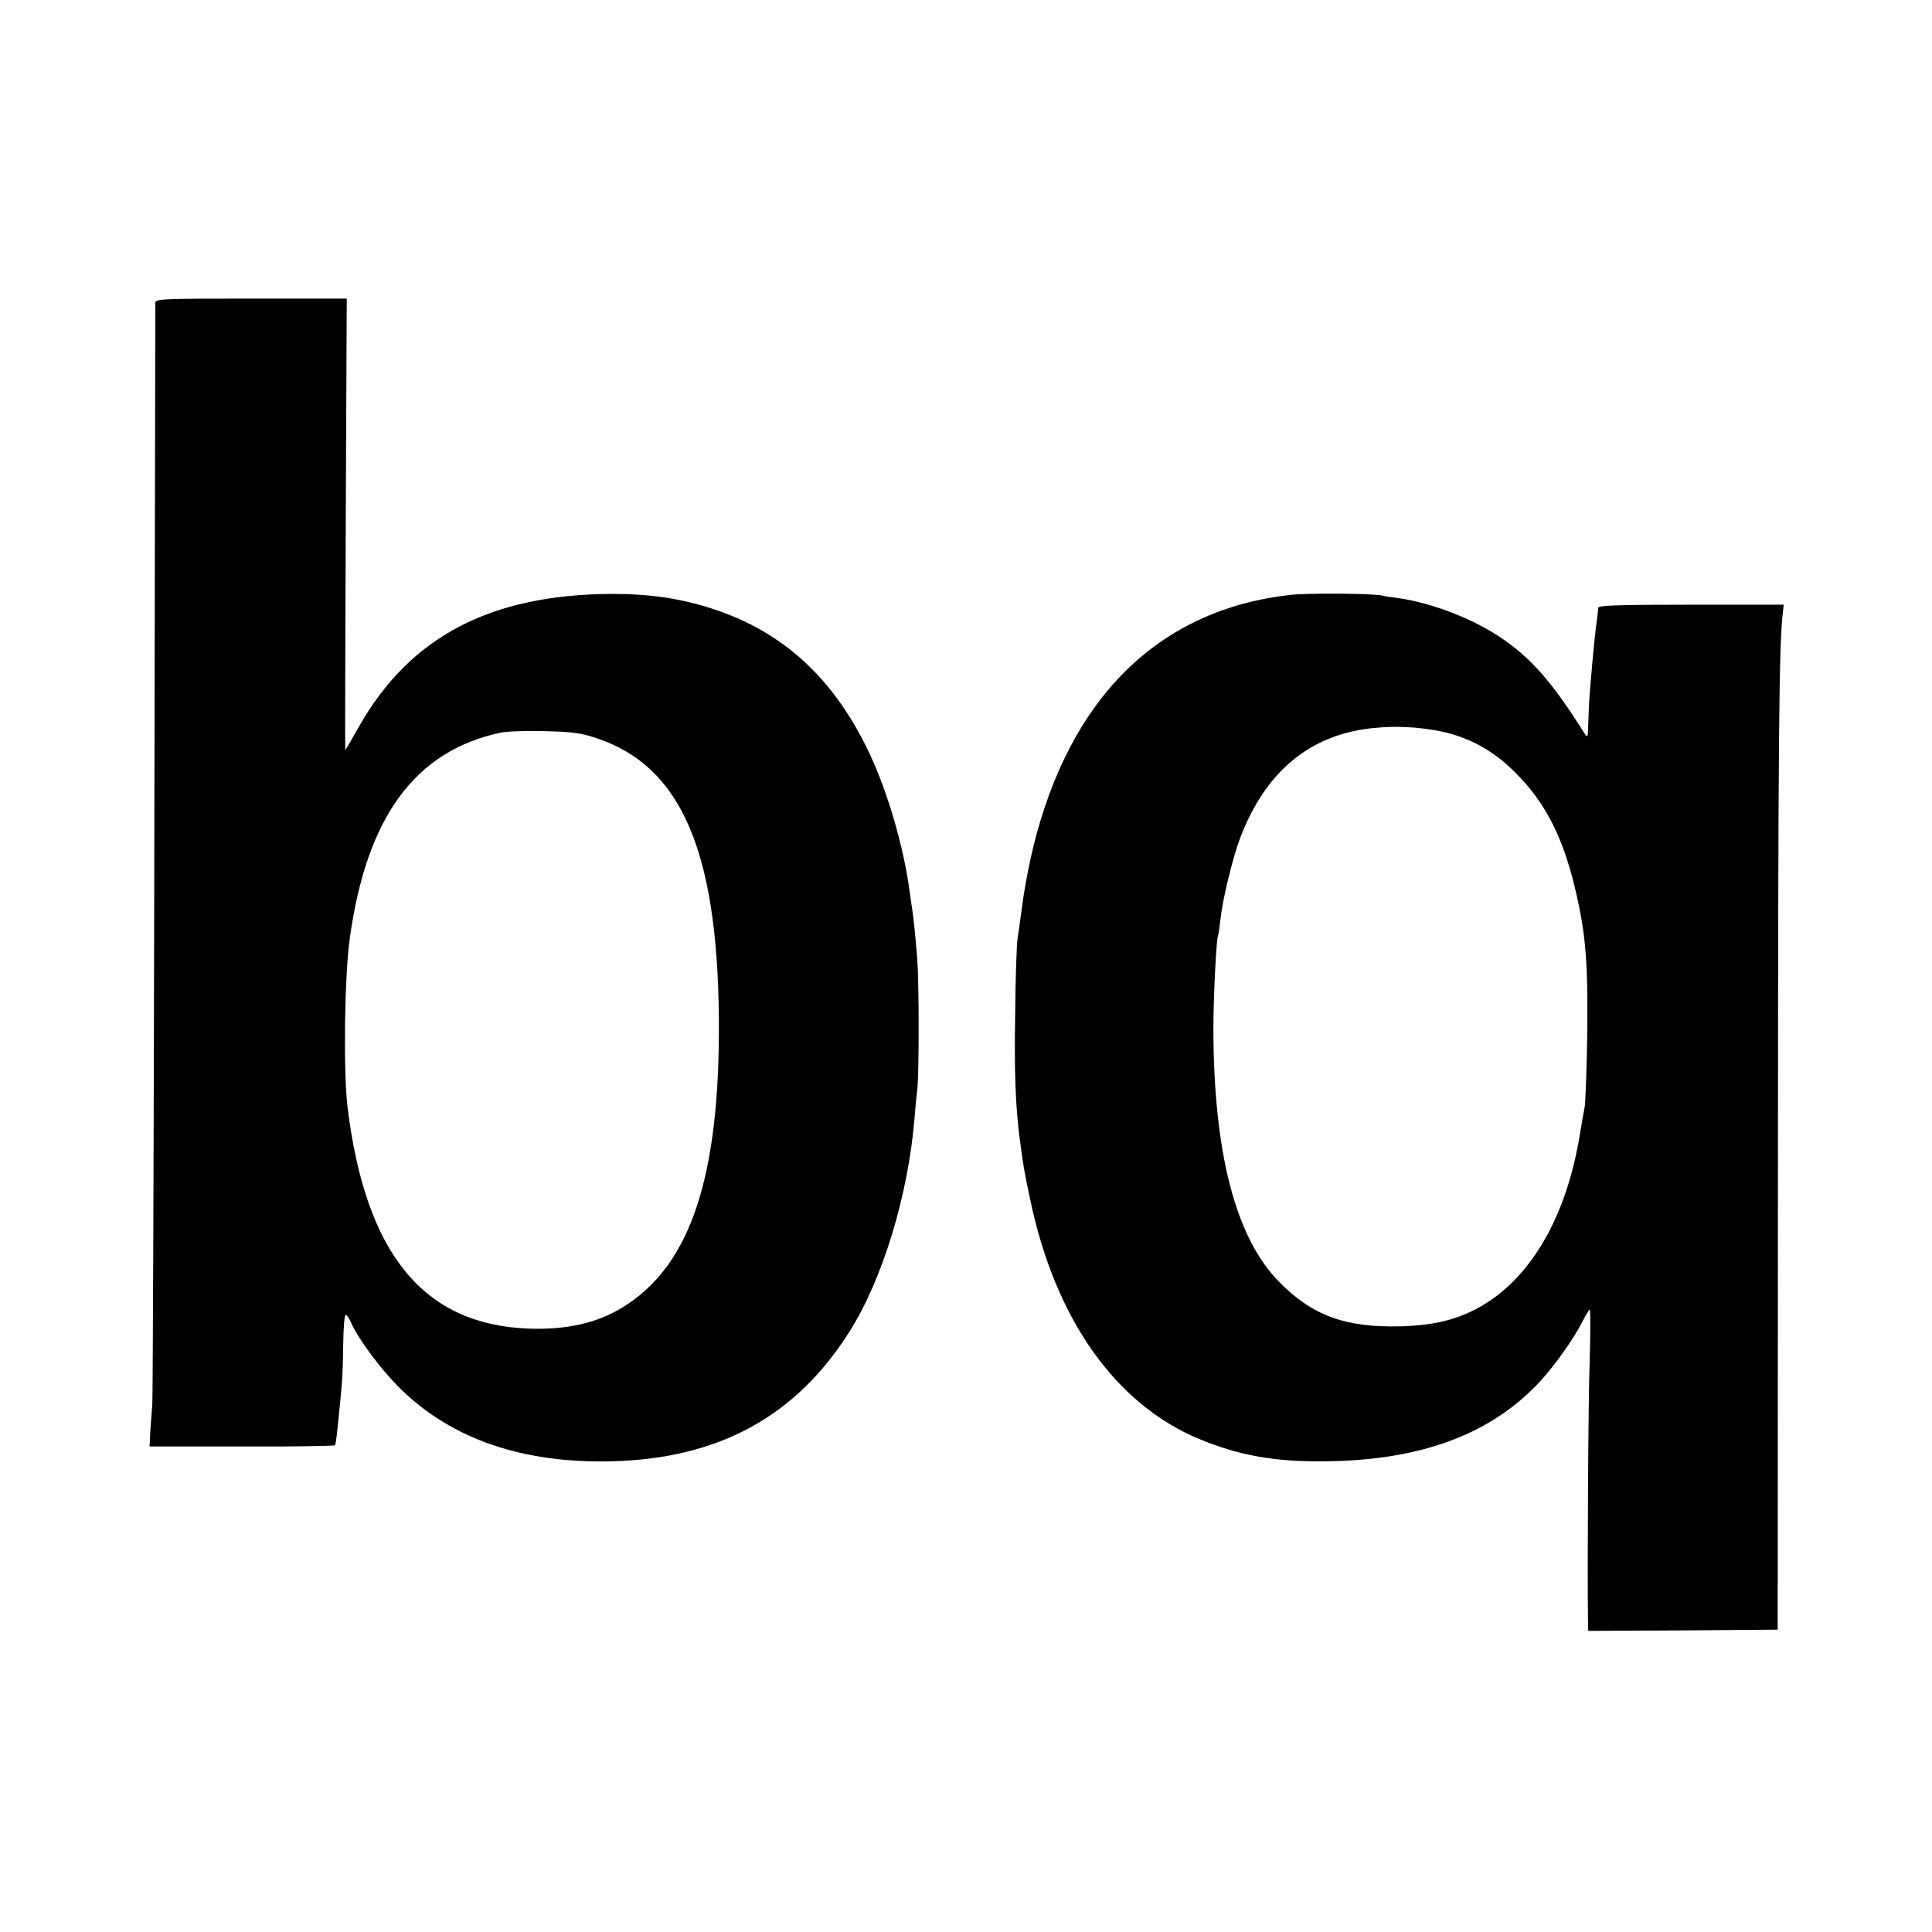
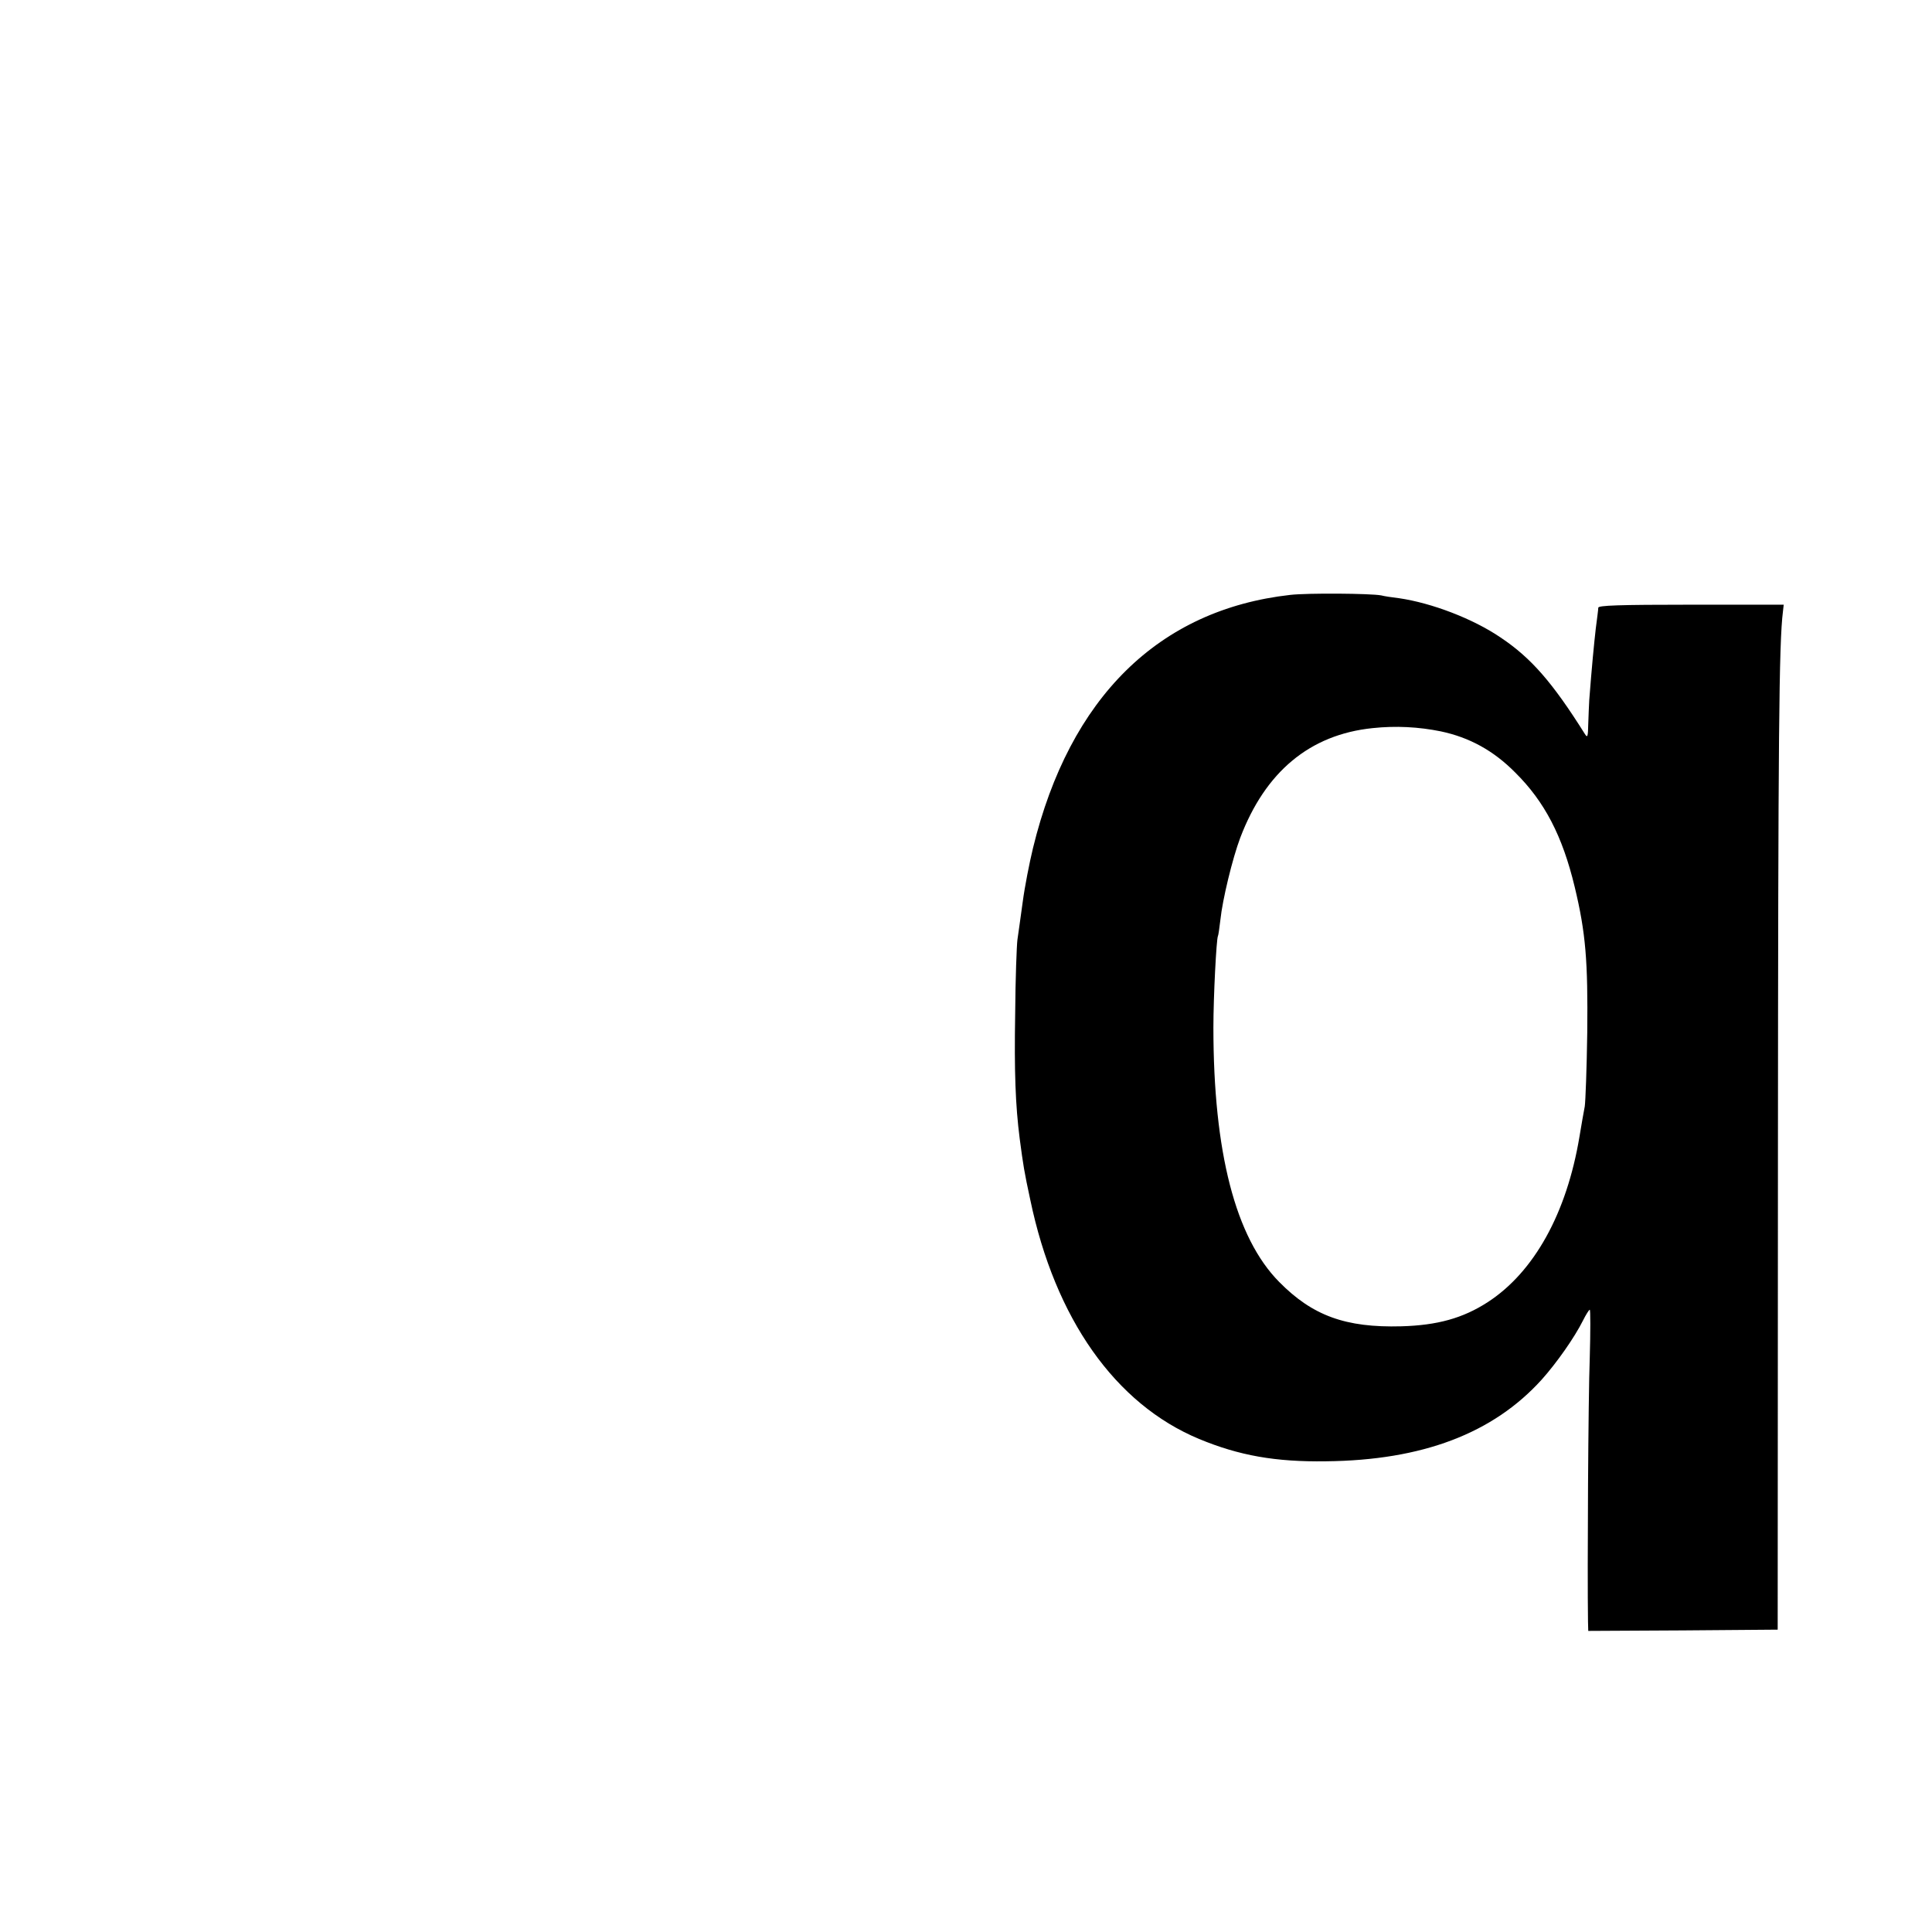
<svg xmlns="http://www.w3.org/2000/svg" version="1.0" width="770pt" height="770pt" viewBox="0 0 770 770" preserveAspectRatio="xMidYMid meet">
  <g transform="translate(0,770) scale(0.1,-0.1)" fill="#000000" stroke="none">
-     <path d="M619 6493 c0 -10 -2 -992 -4 -2183 -2 -1191 -6 -2185 -8 -2210 -2 -25 -6 -72 -8 -105 l-3 -60 368 0 c202 -1 369 2 371 5 4 7 8 40 21 175 10 100 10 113 12 235 1 61 5 110 10 110 4 0 13 -14 21 -31 30 -68 120 -188 197 -264 205 -201 488 -298 844 -289 426 11 734 180 947 519 131 208 233 543 258 850 3 39 8 90 11 115 7 61 7 416 0 515 -8 97 -15 171 -21 205 -2 14 -7 45 -10 70 -24 177 -87 393 -160 548 -141 298 -343 484 -626 576 -127 41 -248 59 -399 59 -485 -2 -806 -170 -1010 -530 -29 -51 -53 -93 -54 -93 -1 0 0 405 2 900 l4 900 -381 0 c-356 0 -381 -1 -382 -17z m1764 -1737 c330 -112 475 -445 482 -1106 6 -639 -112 -996 -386 -1162 -102 -62 -224 -89 -376 -83 -417 17 -647 300 -718 884 -17 142 -12 520 9 671 67 484 260 747 601 820 22 5 101 8 175 6 115 -3 147 -7 213 -30z" />
    <path d="M5142 5329 c-524 -59 -879 -409 -1025 -1009 -14 -58 -33 -154 -41 -215 -8 -60 -18 -128 -21 -150 -3 -22 -8 -155 -9 -295 -4 -231 1 -365 18 -498 14 -106 18 -132 42 -243 99 -475 339 -815 673 -954 159 -66 304 -92 506 -89 384 4 665 111 859 325 60 67 131 168 165 236 12 24 24 43 27 43 3 0 3 -87 0 -192 -6 -152 -10 -852 -7 -1051 l1 -37 378 2 377 3 1 1895 c1 1657 4 2039 20 2163 l3 27 -369 0 c-289 0 -370 -3 -370 -12 0 -7 -5 -44 -10 -83 -7 -61 -16 -154 -26 -285 -1 -19 -3 -62 -4 -95 -1 -51 -3 -57 -13 -41 -130 207 -215 304 -336 385 -110 75 -275 138 -406 157 -27 3 -59 8 -70 11 -42 8 -293 10 -363 2z m601 -544 c113 -24 209 -76 296 -164 117 -116 188 -252 237 -456 44 -183 53 -295 50 -580 -2 -143 -7 -276 -10 -295 -4 -19 -13 -73 -21 -120 -51 -306 -181 -540 -366 -660 -99 -64 -201 -92 -344 -96 -222 -6 -354 42 -487 177 -174 176 -262 517 -262 1014 0 123 12 353 18 364 2 3 6 33 10 66 8 78 48 244 79 326 100 263 277 411 527 437 93 10 184 5 273 -13z" />
  </g>
</svg>